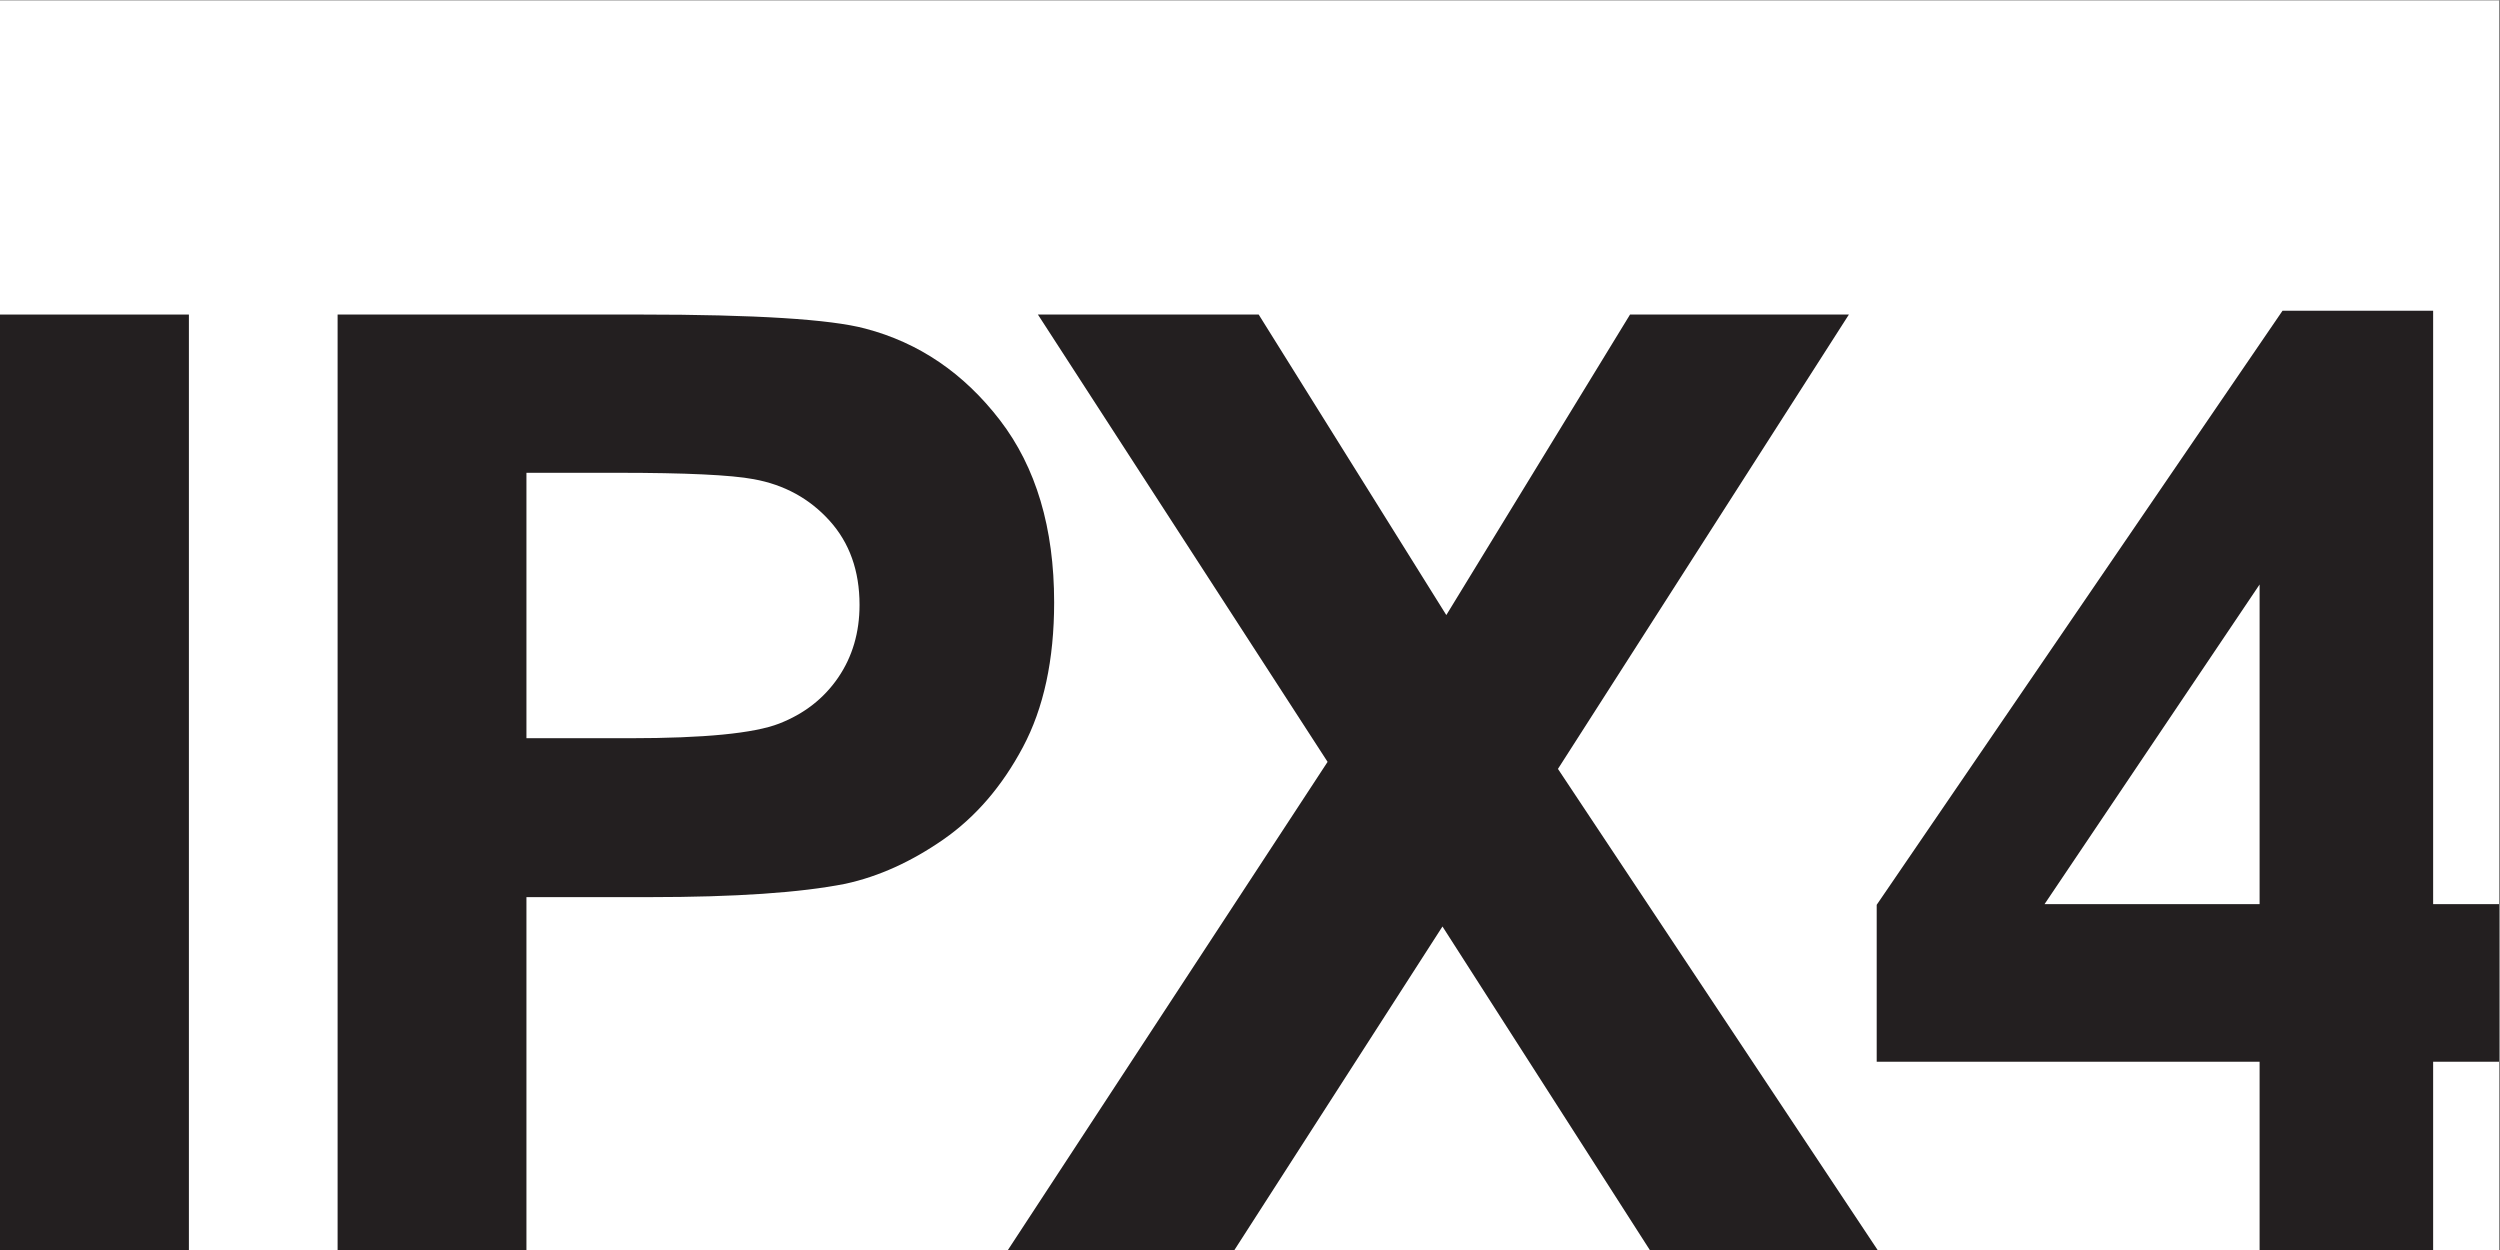
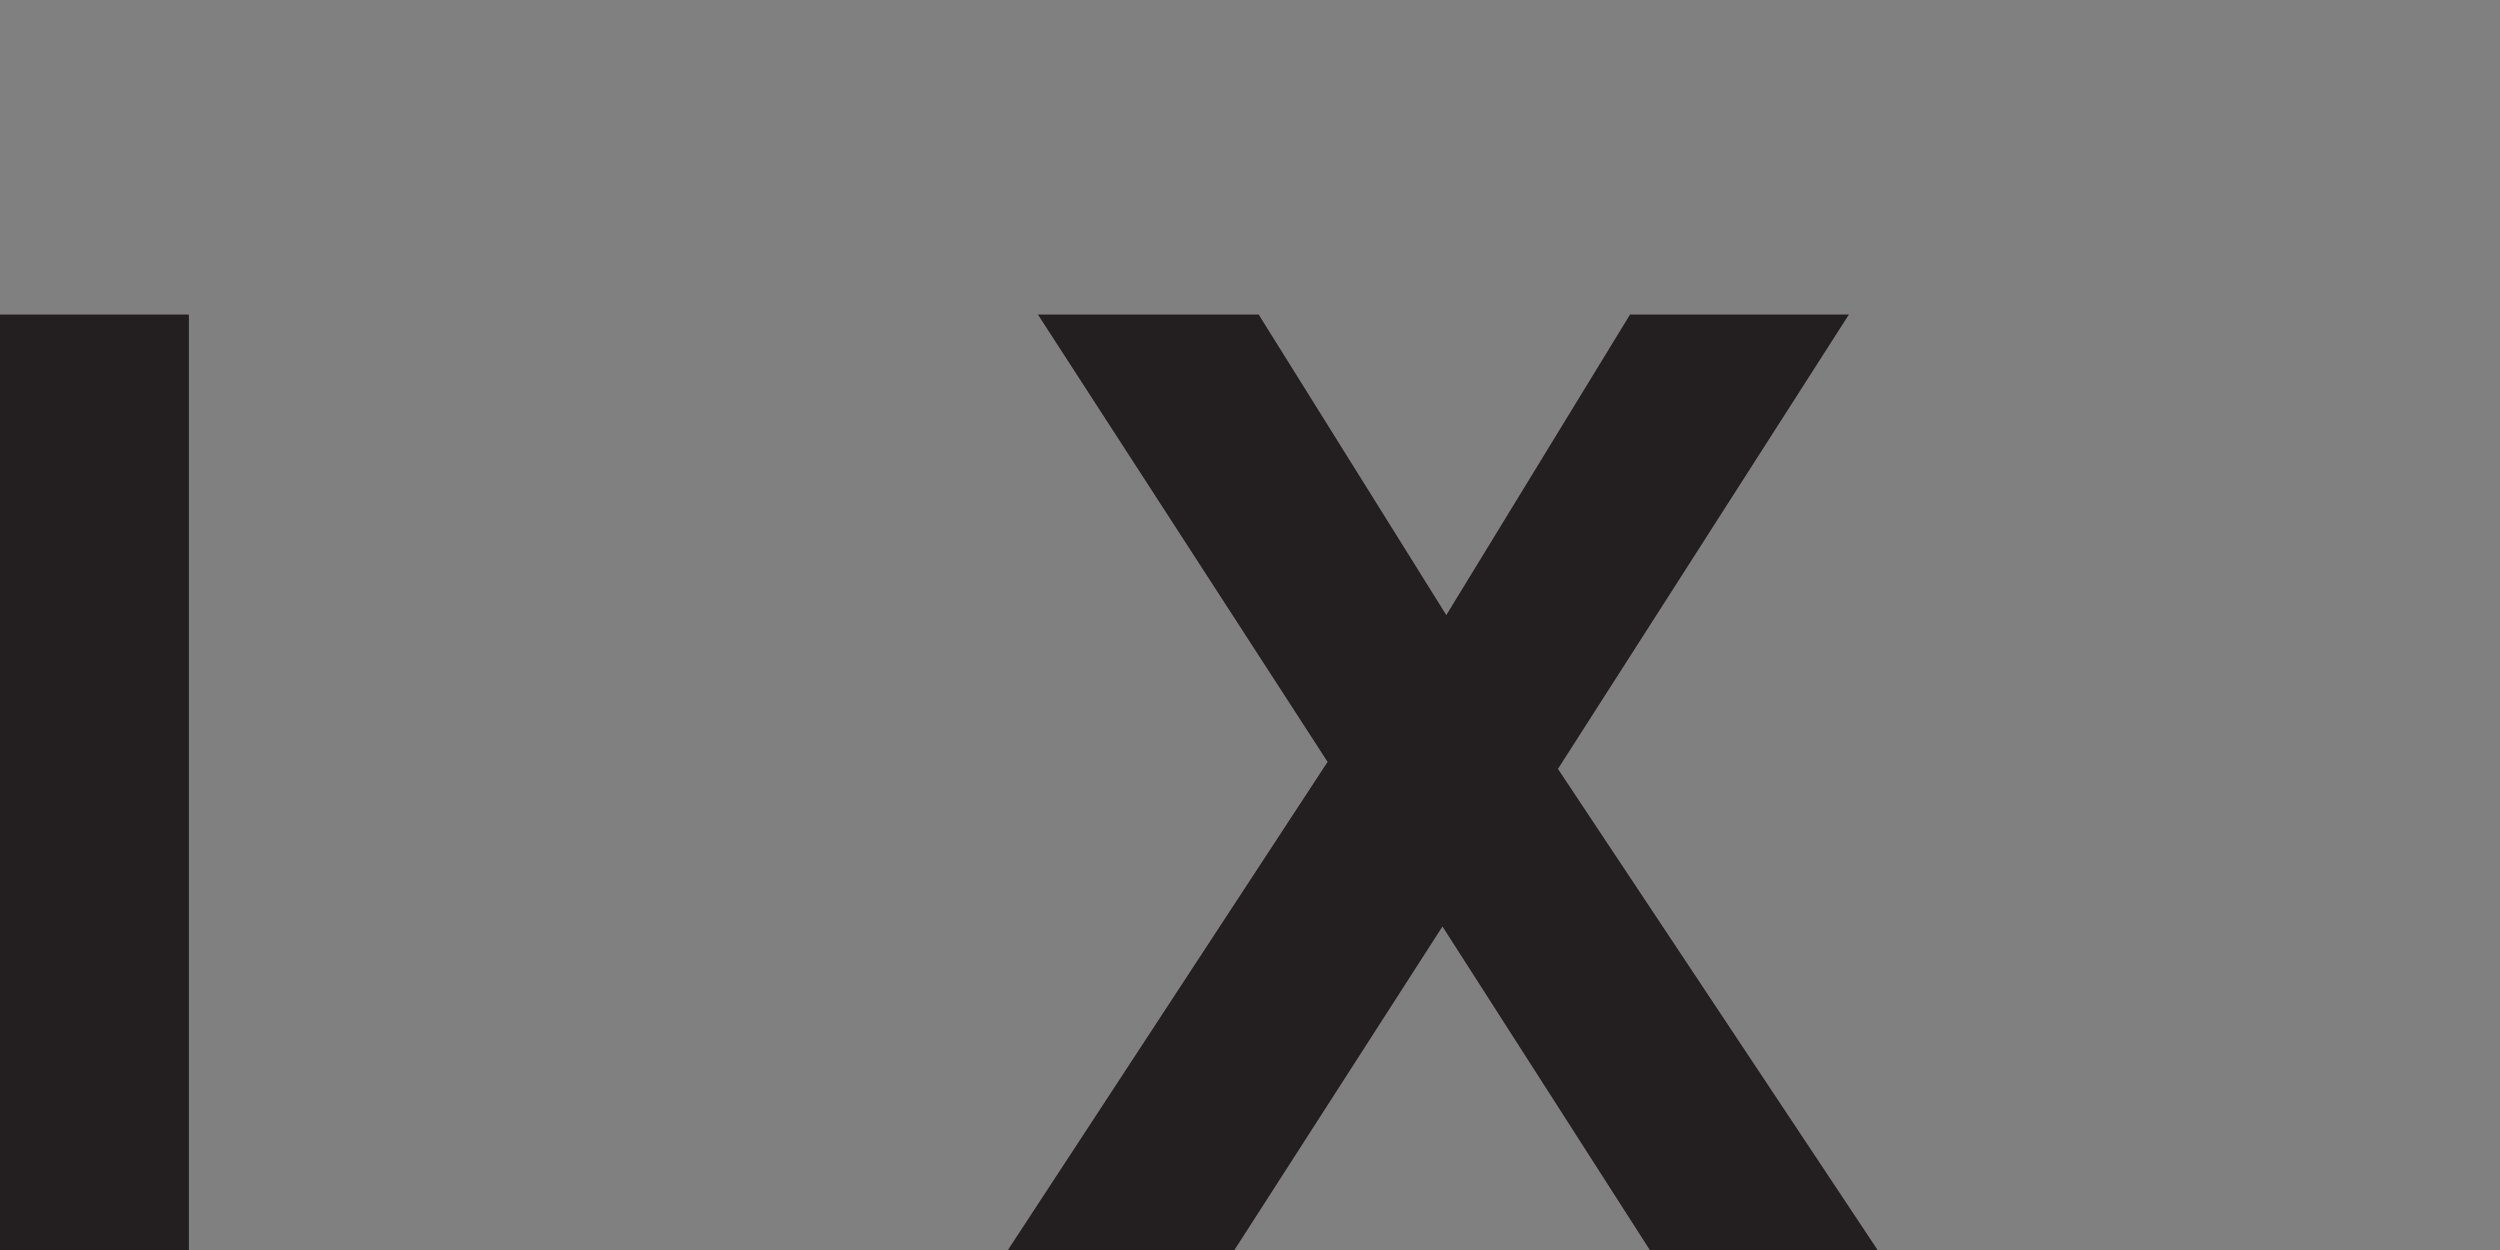
<svg xmlns="http://www.w3.org/2000/svg" viewBox="0 0 45.36 22.68" height="22.68" width="45.36" xml:space="preserve" id="svg2" version="1.1">
  <rect x="0" y="0" width="45.36" height="22.68" fill="#808080" stroke="none" />
  <defs id="defs6" />
  <g transform="matrix(1.333,0,0,-1.333,0,22.68)" id="g10">
    <g transform="scale(0.1)" id="g12">
-       <path id="path14" style="fill:#ffffff;fill-opacity:1;fill-rule:nonzero;stroke:none" d="M 340.156,0 H 0 V 170.078 H 340.156 V 0" />
      <path id="path16" style="fill:#231f20;fill-opacity:1;fill-rule:nonzero;stroke:none" d="M 0,0 V 127.328 H 25.711 V 0 H 0" />
-       <path id="path18" style="fill:#231f20;fill-opacity:1;fill-rule:nonzero;stroke:none" d="M 71.656,105.789 V 69.66 h 14.07 c 10.137,0 16.906,0.664 20.328,1.992 3.414,1.328 6.09,3.422 8.031,6.258 1.937,2.836 2.91,6.137 2.91,9.898 0,4.629 -1.363,8.453 -4.082,11.461 -2.726,3.015 -6.168,4.899 -10.336,5.652 -3.07,0.574 -9.234,0.867 -18.5,0.867 z M 45.953,0 V 127.328 H 87.207 c 15.633,0 25.82,-0.64 30.566,-1.91 7.301,-1.914 13.407,-6.066 18.332,-12.465 4.918,-6.402 7.379,-14.672 7.379,-24.801 0,-7.816 -1.418,-14.387 -4.254,-19.711 -2.839,-5.332 -6.445,-9.516 -10.812,-12.555 -4.375,-3.039 -8.816,-5.051 -13.336,-6.035 -6.137,-1.219 -15.023,-1.82 -26.66,-1.82 H 71.656 V 0 H 45.953" />
      <path id="path20" style="fill:#231f20;fill-opacity:1;fill-rule:nonzero;stroke:none" d="m 137.191,0 43.512,66.441 -39.43,60.887 h 30.051 l 25.539,-40.906 25.008,40.906 H 251.66 L 212.059,65.484 255.57,0 H 224.563 L 196.34,44.035 168.023,0 h -30.832" />
-       <path id="path22" style="fill:#231f20;fill-opacity:1;fill-rule:nonzero;stroke:none" d="M 307.563,47.074 V 90.586 L 278.289,47.074 Z M 307.563,0 v 25.625 h -52.118 v 21.359 l 55.239,80.864 h 20.5 V 47.074 h 8.972 V 25.625 h -8.972 V 0 h -23.621" />
    </g>
  </g>
</svg>